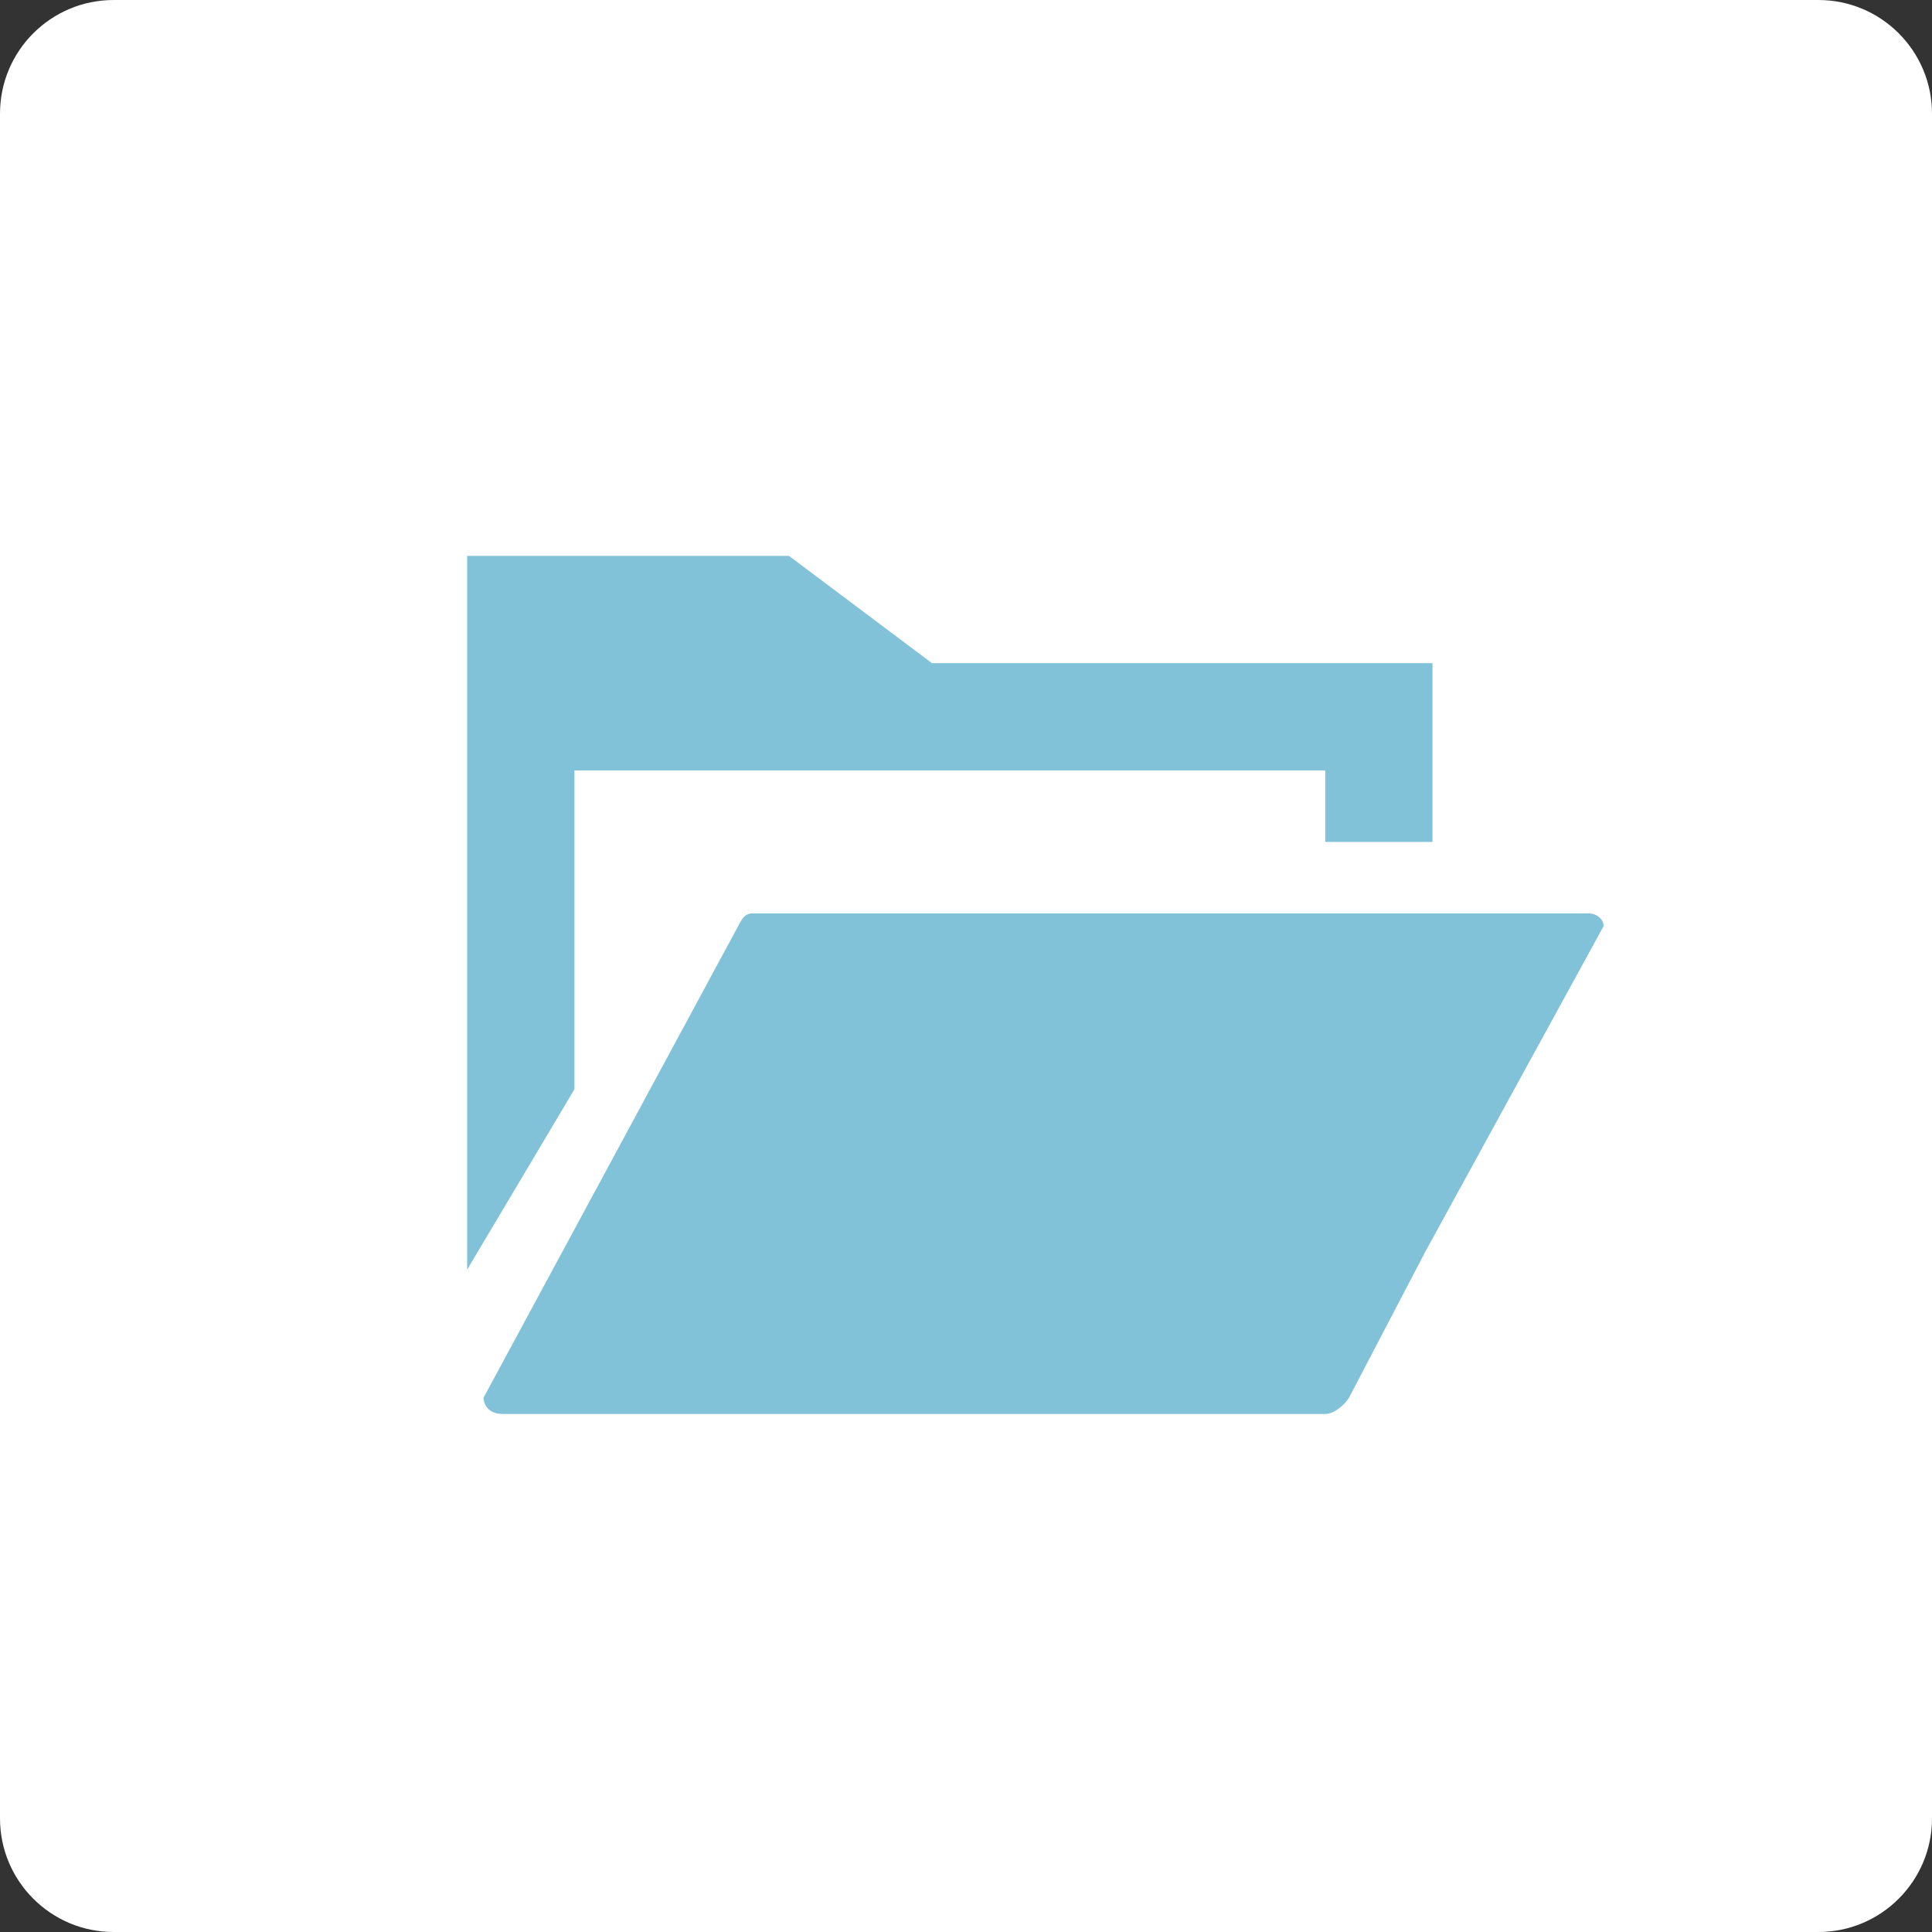
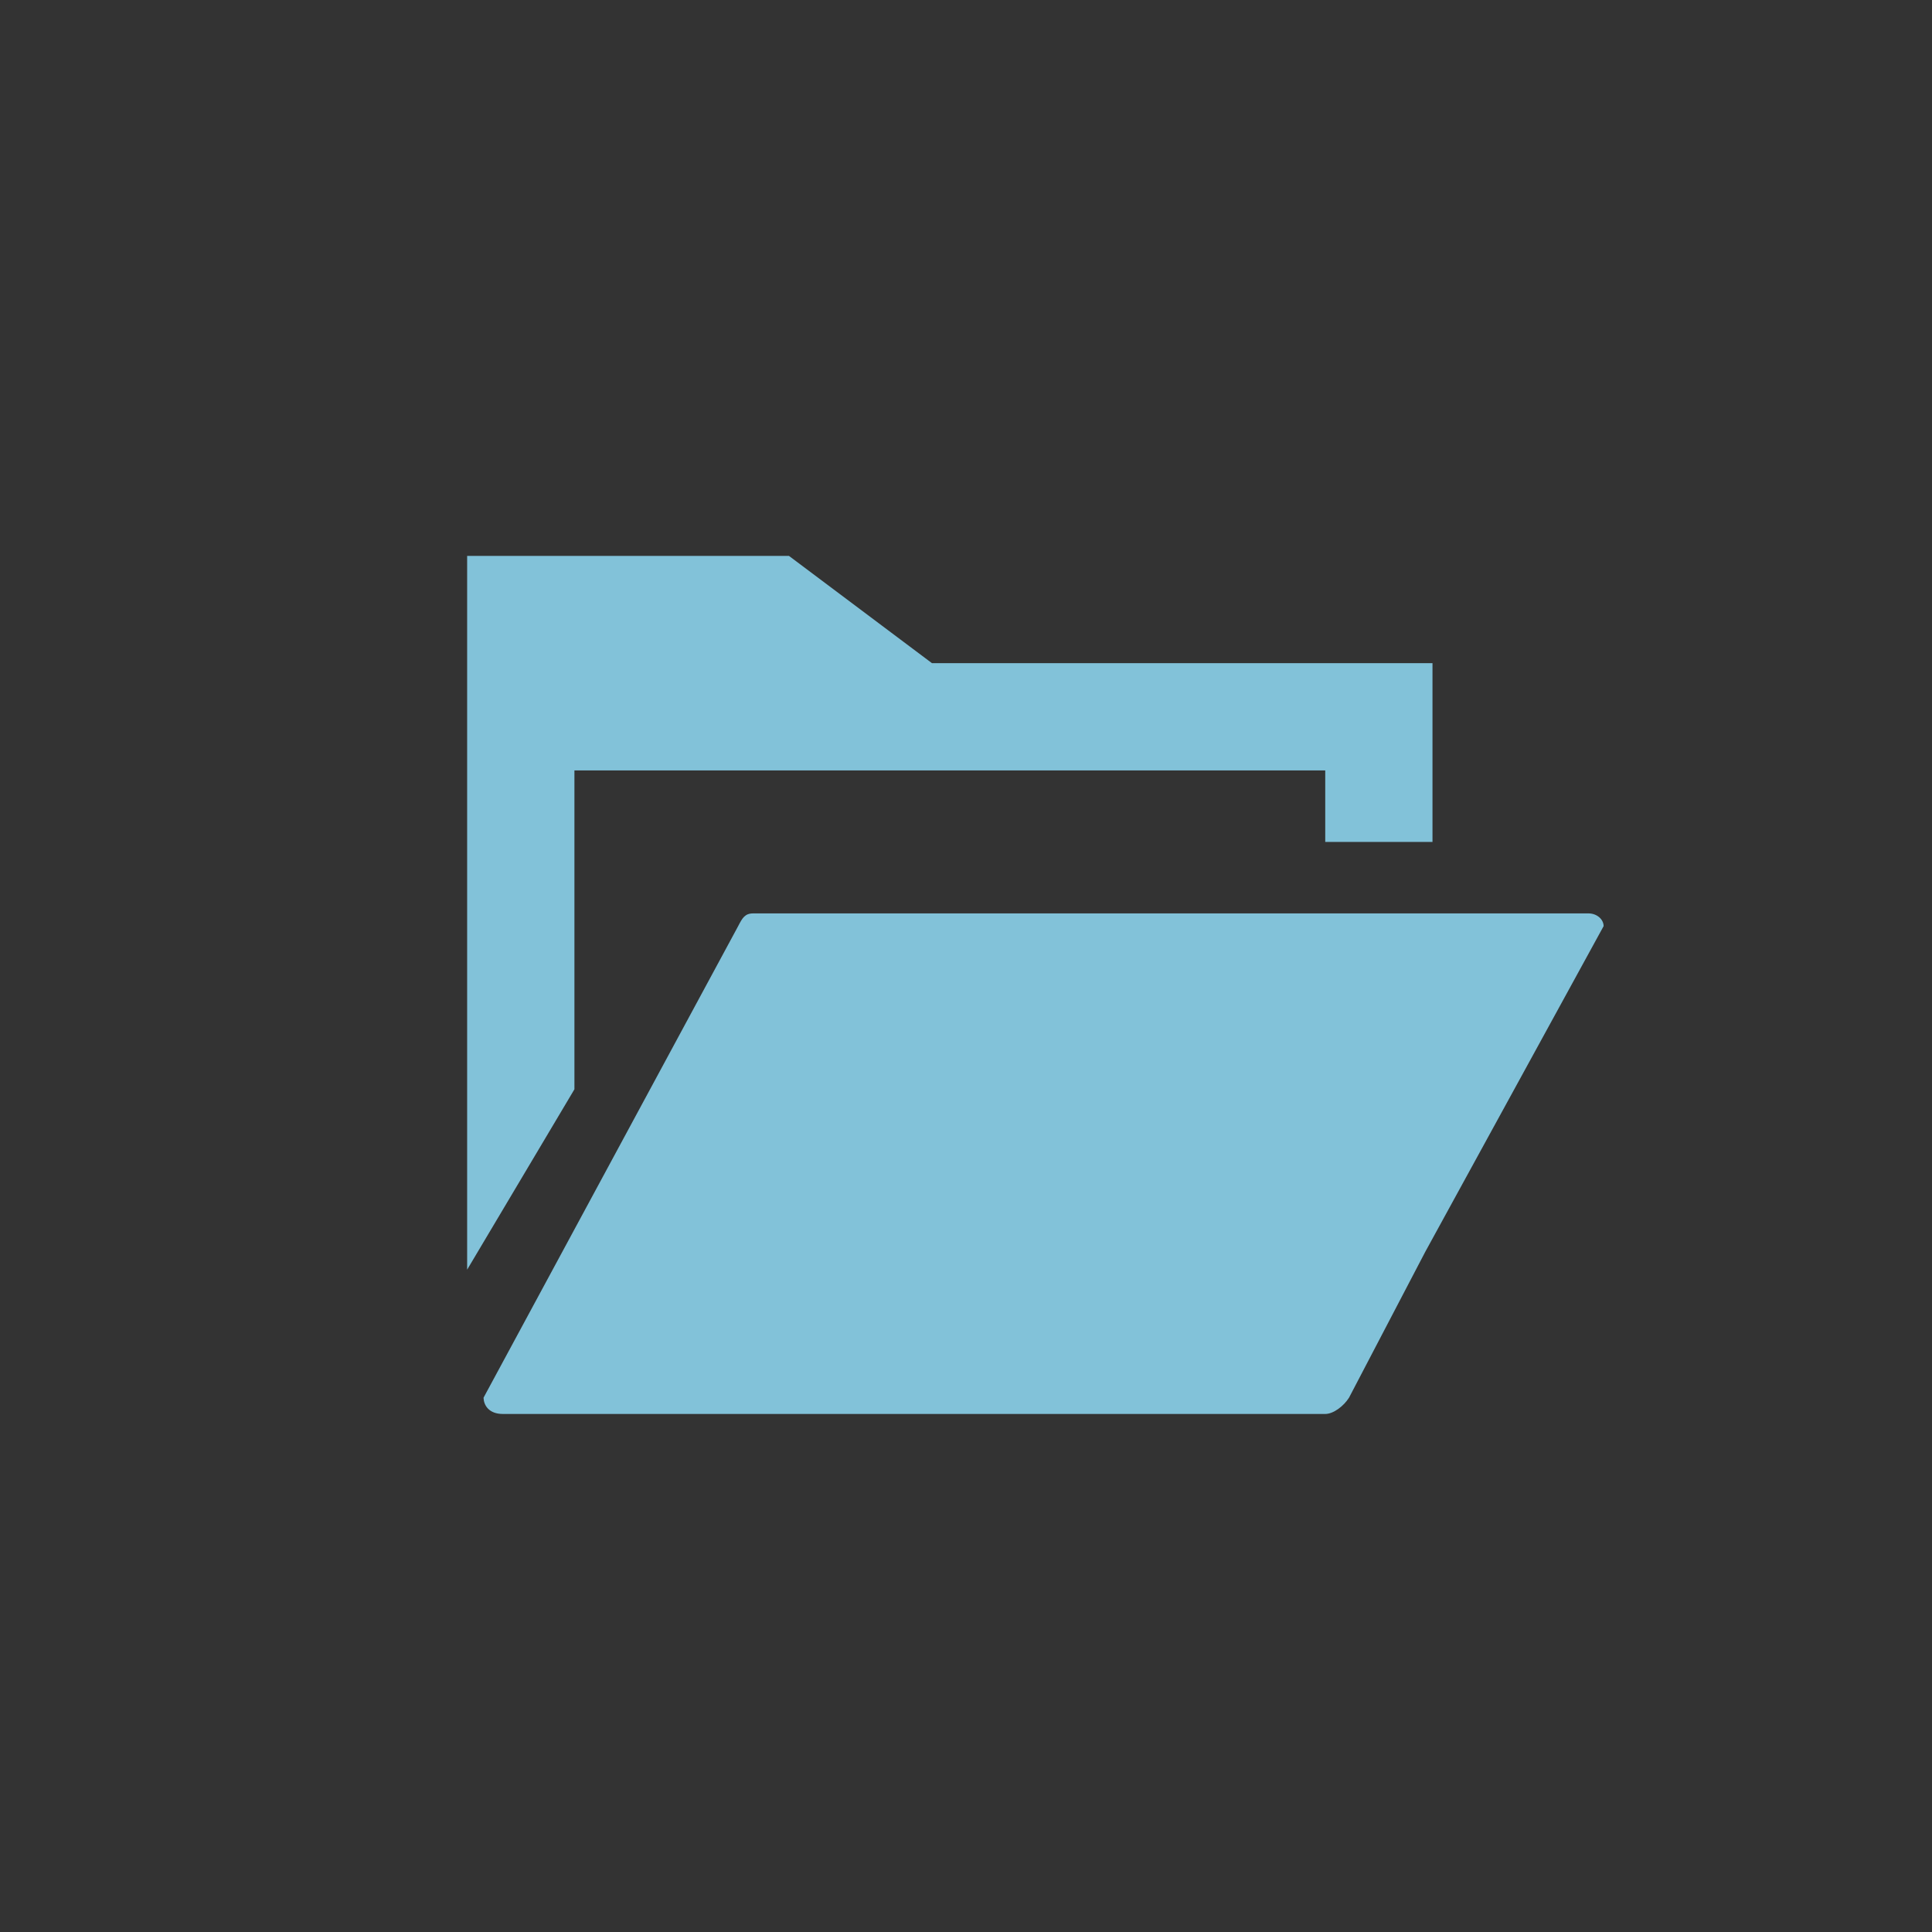
<svg xmlns="http://www.w3.org/2000/svg" version="1.1" id="service-1" x="0px" y="0px" viewBox="0 0 68 68" enable-background="new 0 0 68 68" xml:space="preserve">
  <rect x="0" y="0" width="68" height="68" fill="#333333" stroke="none" />
-   <path fill="#FFFFFF" d="M68,64c0,2.209-1.791,4-4,4H4c-2.209,0-4-1.791-4-4V4c0-2.209,1.791-4,4-4h60c2.209,0,4,1.791,4,4V64z" />
  <g>
    <g>
      <polygon fill="#82C2D9" points="32.802,23.341 27.768,19.565 16.442,19.565 16.442,22.966 16.442,23.493 16.442,44.688     20.218,38.339 20.218,27.116 46.644,27.116 46.644,29.633 50.419,29.633 50.419,23.341   " />
      <path fill="#82C2D9" d="M56.442,32.597l-6.281,11.469l-2.68,5.128c-0.188,0.298-0.549,0.573-0.838,0.573H17.7    c-0.502,0-0.67-0.316-0.68-0.559v-0.004c0-0.006,0-0.006,0-0.011l8.961-16.597c0.145-0.28,0.234-0.447,0.527-0.447h29.404    C56.202,32.149,56.442,32.355,56.442,32.597z" />
    </g>
  </g>
</svg>